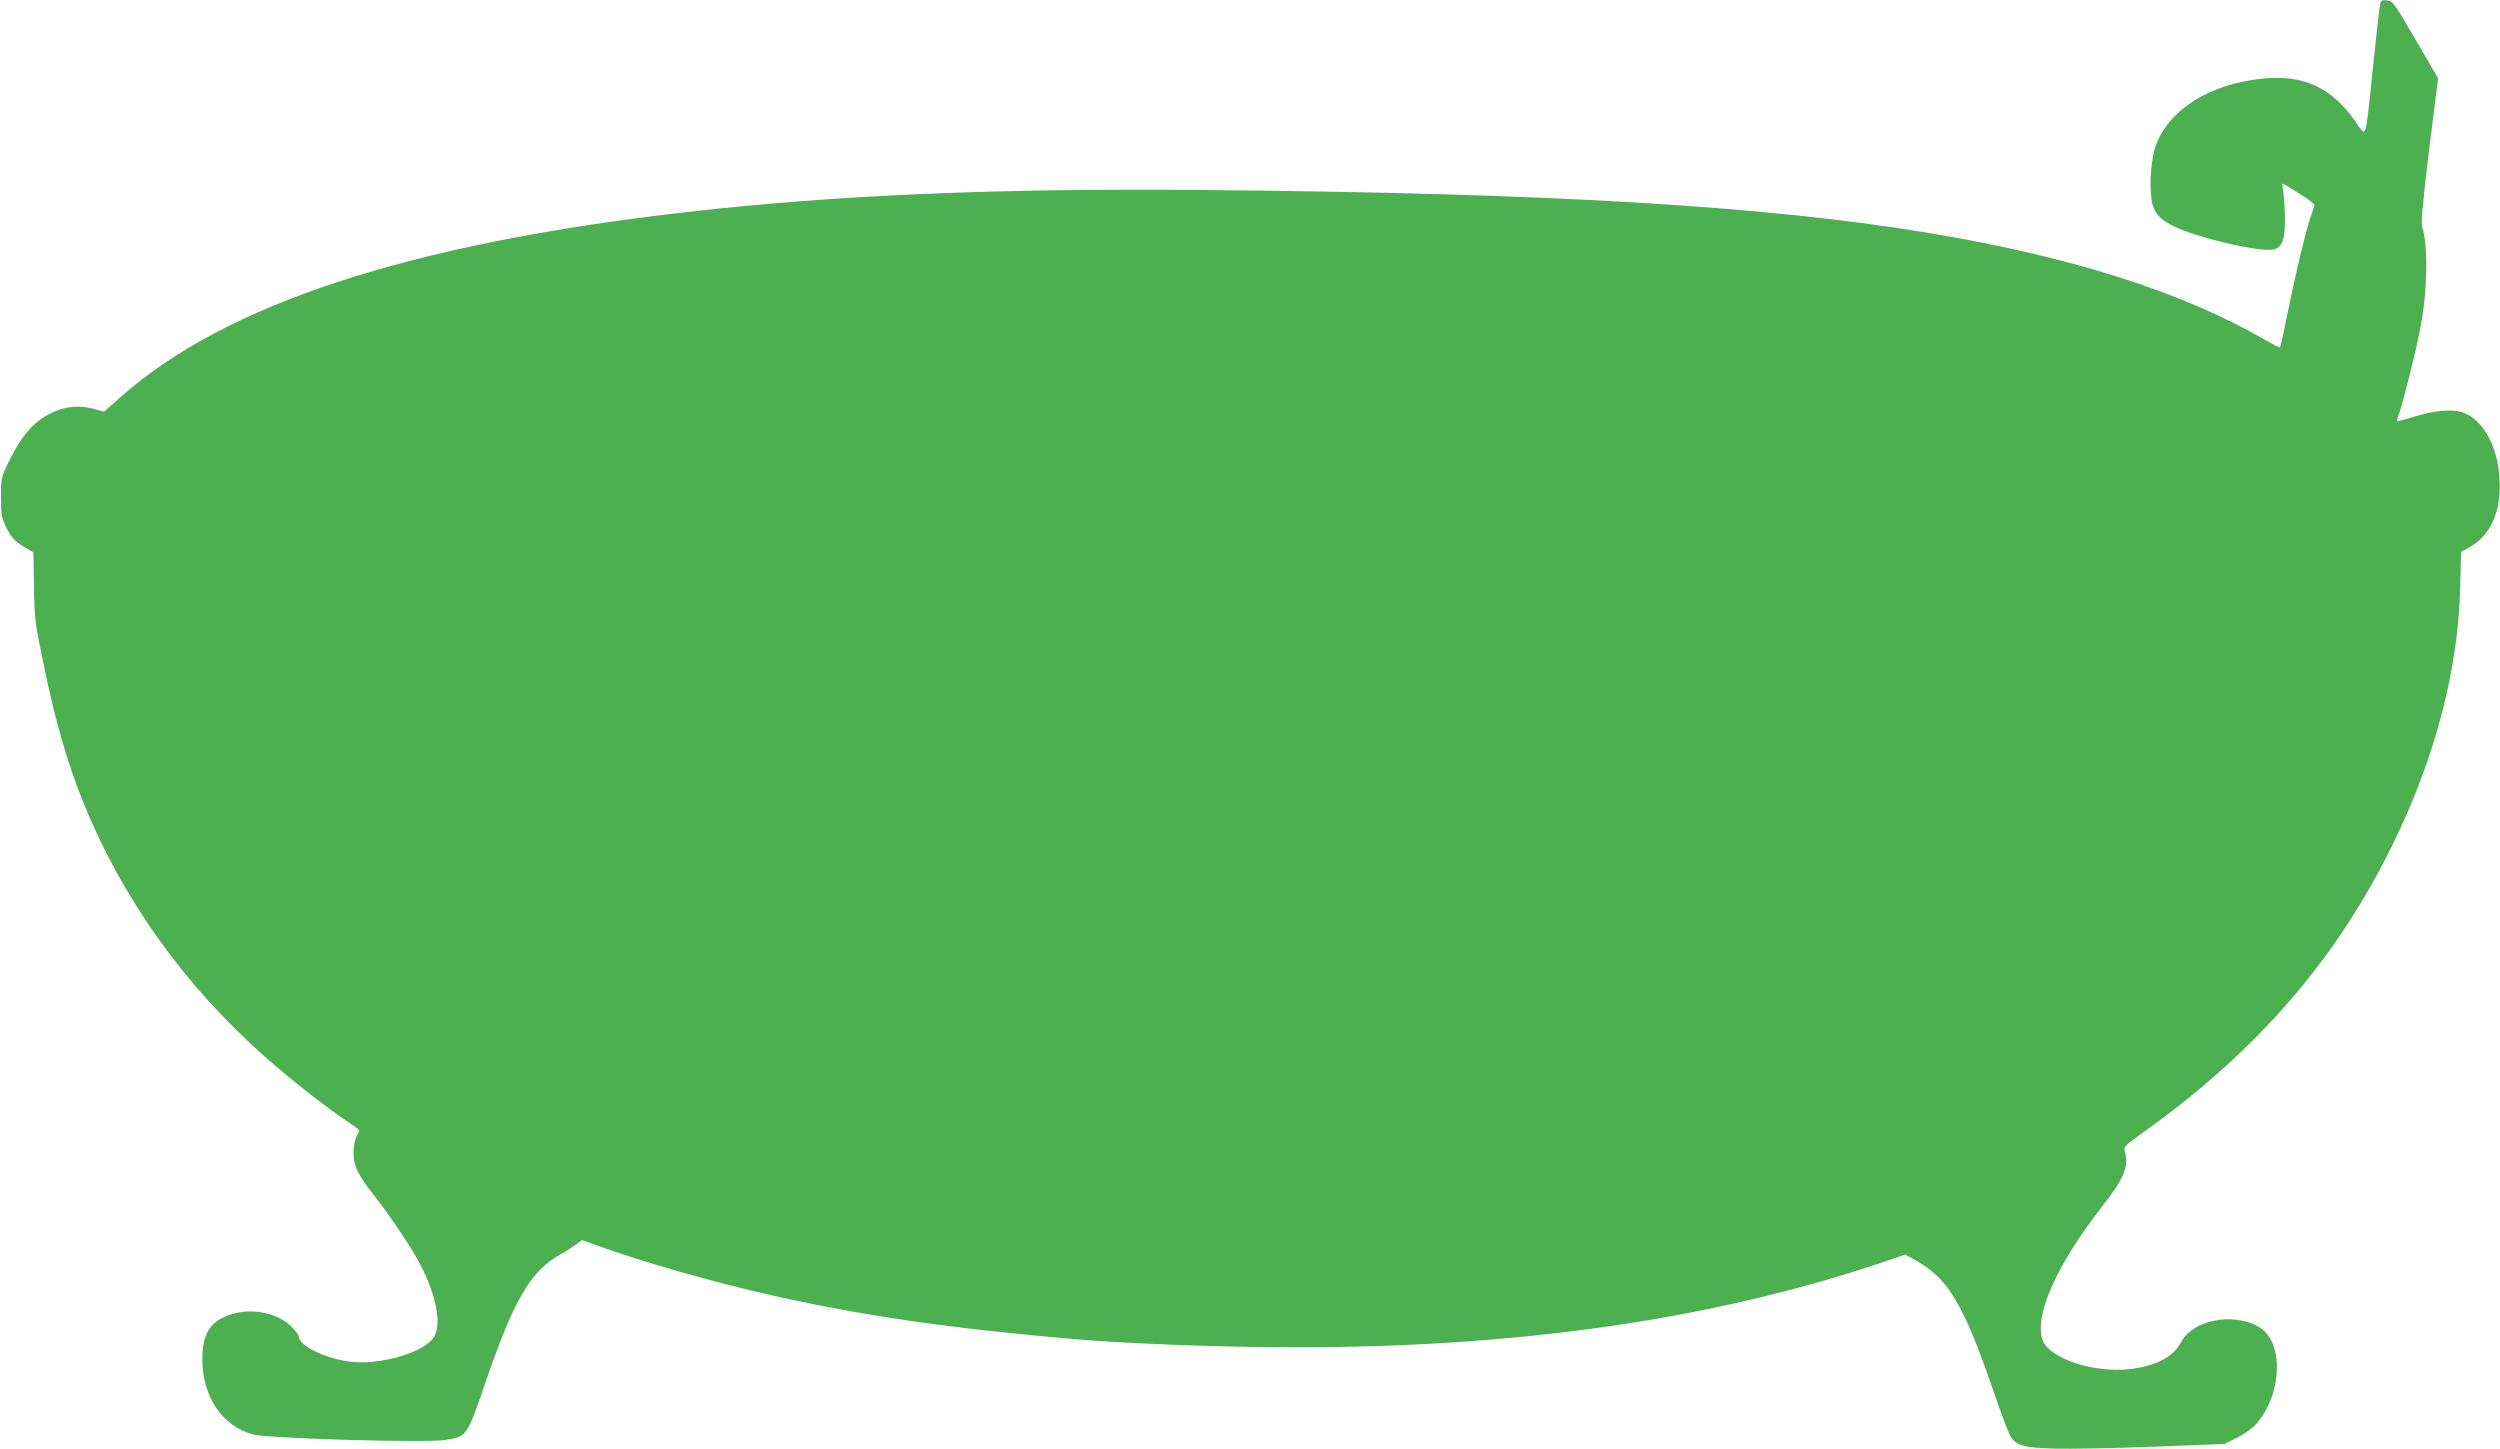
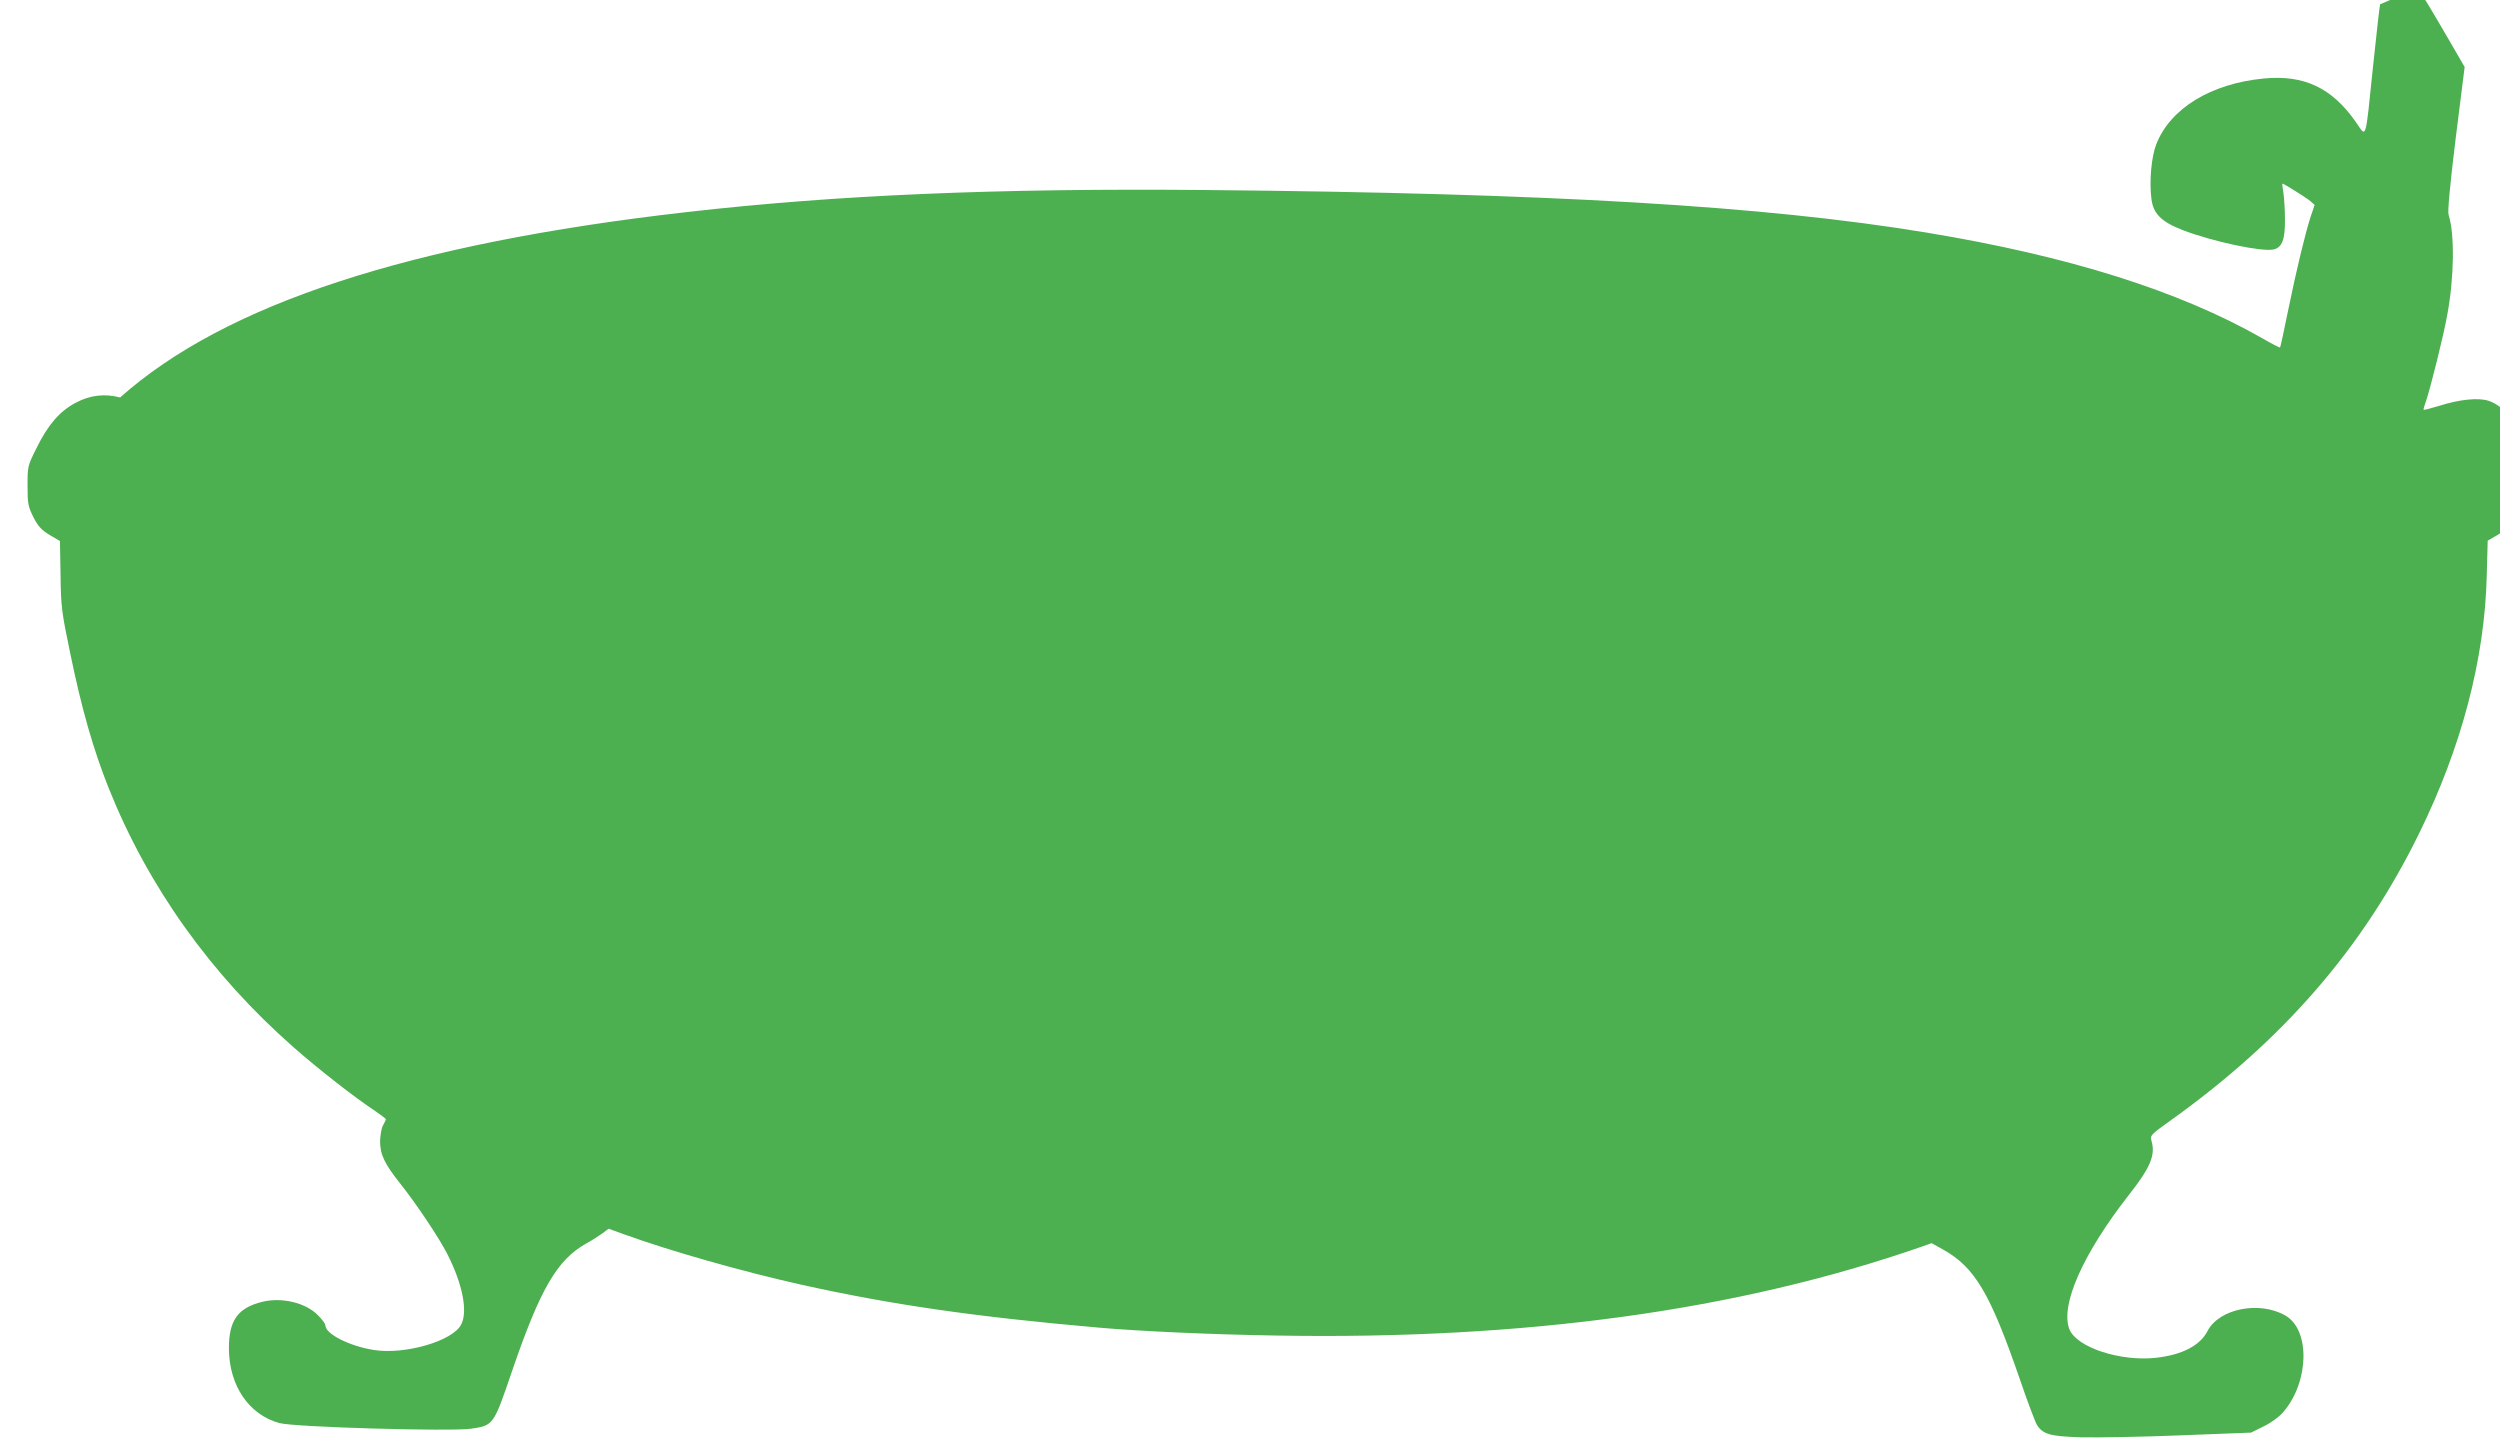
<svg xmlns="http://www.w3.org/2000/svg" version="1.0" width="1280pt" height="742pt" viewBox="0 0 1280 742" preserveAspectRatio="xMidYMid meet">
  <g transform="translate(0,742) scale(0.1,-0.1)" fill="#4caf50" stroke="none">
-     <path d="M12186 7398 c-3 -13 -19 -156 -36 -318 -41 -395 -32 -365 -90 -282 -122 173 -264 240 -470 220 -271 -26 -479 -154 -550 -337 -25 -64 -36 -189 -25 -277 9 -78 50 -119 160 -162 157 -60 409 -113 467 -99 43 11 58 52 57 154 0 48 -4 109 -8 136 -4 26 -7 47 -5 47 7 0 122 -72 142 -89 l23 -20 -21 -62 c-28 -88 -73 -273 -116 -484 -20 -99 -38 -182 -40 -184 -2 -2 -43 19 -91 47 -424 242 -991 421 -1718 541 -830 137 -1929 202 -3685 218 -1072 10 -1896 -25 -2665 -113 -1416 -161 -2363 -471 -2900 -949 l-82 -73 -54 15 c-79 21 -155 12 -229 -28 -81 -43 -140 -112 -198 -229 -47 -94 -47 -96 -47 -196 0 -92 3 -105 30 -160 24 -47 41 -65 83 -91 l53 -31 3 -174 c2 -162 5 -187 50 -403 59 -286 118 -491 196 -687 202 -505 523 -955 947 -1328 126 -111 314 -258 416 -325 31 -21 57 -41 57 -44 -1 -3 -7 -17 -15 -31 -8 -14 -14 -50 -15 -81 0 -68 23 -116 104 -218 82 -103 199 -278 241 -361 78 -154 105 -293 70 -360 -43 -84 -287 -155 -446 -130 -124 19 -249 82 -249 126 0 8 -17 31 -39 53 -63 63 -183 92 -283 68 -127 -31 -173 -96 -172 -242 2 -188 102 -336 258 -379 73 -21 877 -44 982 -29 115 17 115 17 210 296 144 420 230 568 379 652 28 15 65 39 83 52 l32 24 83 -30 c229 -83 597 -188 901 -256 458 -102 891 -165 1521 -220 212 -19 592 -36 915 -41 1272 -22 2361 128 3300 454 l54 19 61 -34 c161 -91 239 -224 389 -658 40 -118 81 -226 90 -240 31 -47 68 -57 225 -62 80 -2 309 2 508 10 l362 14 65 32 c39 19 80 49 101 74 133 155 138 422 9 494 -133 76 -338 34 -397 -79 -38 -75 -130 -123 -265 -138 -183 -20 -407 54 -443 147 -47 124 70 386 304 686 110 139 138 205 117 276 -8 30 -6 32 90 101 584 416 991 886 1280 1475 217 442 335 891 346 1314 l5 185 49 28 c118 68 170 218 141 408 -22 141 -94 250 -186 280 -51 17 -149 7 -249 -25 -44 -13 -81 -23 -83 -21 -2 1 4 23 13 47 21 61 90 336 108 439 36 193 38 416 7 511 -6 17 6 146 36 392 l46 366 -115 198 c-108 185 -117 198 -146 201 -26 3 -32 -1 -36 -20z" />
+     <path d="M12186 7398 c-3 -13 -19 -156 -36 -318 -41 -395 -32 -365 -90 -282 -122 173 -264 240 -470 220 -271 -26 -479 -154 -550 -337 -25 -64 -36 -189 -25 -277 9 -78 50 -119 160 -162 157 -60 409 -113 467 -99 43 11 58 52 57 154 0 48 -4 109 -8 136 -4 26 -7 47 -5 47 7 0 122 -72 142 -89 l23 -20 -21 -62 c-28 -88 -73 -273 -116 -484 -20 -99 -38 -182 -40 -184 -2 -2 -43 19 -91 47 -424 242 -991 421 -1718 541 -830 137 -1929 202 -3685 218 -1072 10 -1896 -25 -2665 -113 -1416 -161 -2363 -471 -2900 -949 c-79 21 -155 12 -229 -28 -81 -43 -140 -112 -198 -229 -47 -94 -47 -96 -47 -196 0 -92 3 -105 30 -160 24 -47 41 -65 83 -91 l53 -31 3 -174 c2 -162 5 -187 50 -403 59 -286 118 -491 196 -687 202 -505 523 -955 947 -1328 126 -111 314 -258 416 -325 31 -21 57 -41 57 -44 -1 -3 -7 -17 -15 -31 -8 -14 -14 -50 -15 -81 0 -68 23 -116 104 -218 82 -103 199 -278 241 -361 78 -154 105 -293 70 -360 -43 -84 -287 -155 -446 -130 -124 19 -249 82 -249 126 0 8 -17 31 -39 53 -63 63 -183 92 -283 68 -127 -31 -173 -96 -172 -242 2 -188 102 -336 258 -379 73 -21 877 -44 982 -29 115 17 115 17 210 296 144 420 230 568 379 652 28 15 65 39 83 52 l32 24 83 -30 c229 -83 597 -188 901 -256 458 -102 891 -165 1521 -220 212 -19 592 -36 915 -41 1272 -22 2361 128 3300 454 l54 19 61 -34 c161 -91 239 -224 389 -658 40 -118 81 -226 90 -240 31 -47 68 -57 225 -62 80 -2 309 2 508 10 l362 14 65 32 c39 19 80 49 101 74 133 155 138 422 9 494 -133 76 -338 34 -397 -79 -38 -75 -130 -123 -265 -138 -183 -20 -407 54 -443 147 -47 124 70 386 304 686 110 139 138 205 117 276 -8 30 -6 32 90 101 584 416 991 886 1280 1475 217 442 335 891 346 1314 l5 185 49 28 c118 68 170 218 141 408 -22 141 -94 250 -186 280 -51 17 -149 7 -249 -25 -44 -13 -81 -23 -83 -21 -2 1 4 23 13 47 21 61 90 336 108 439 36 193 38 416 7 511 -6 17 6 146 36 392 l46 366 -115 198 c-108 185 -117 198 -146 201 -26 3 -32 -1 -36 -20z" />
  </g>
</svg>